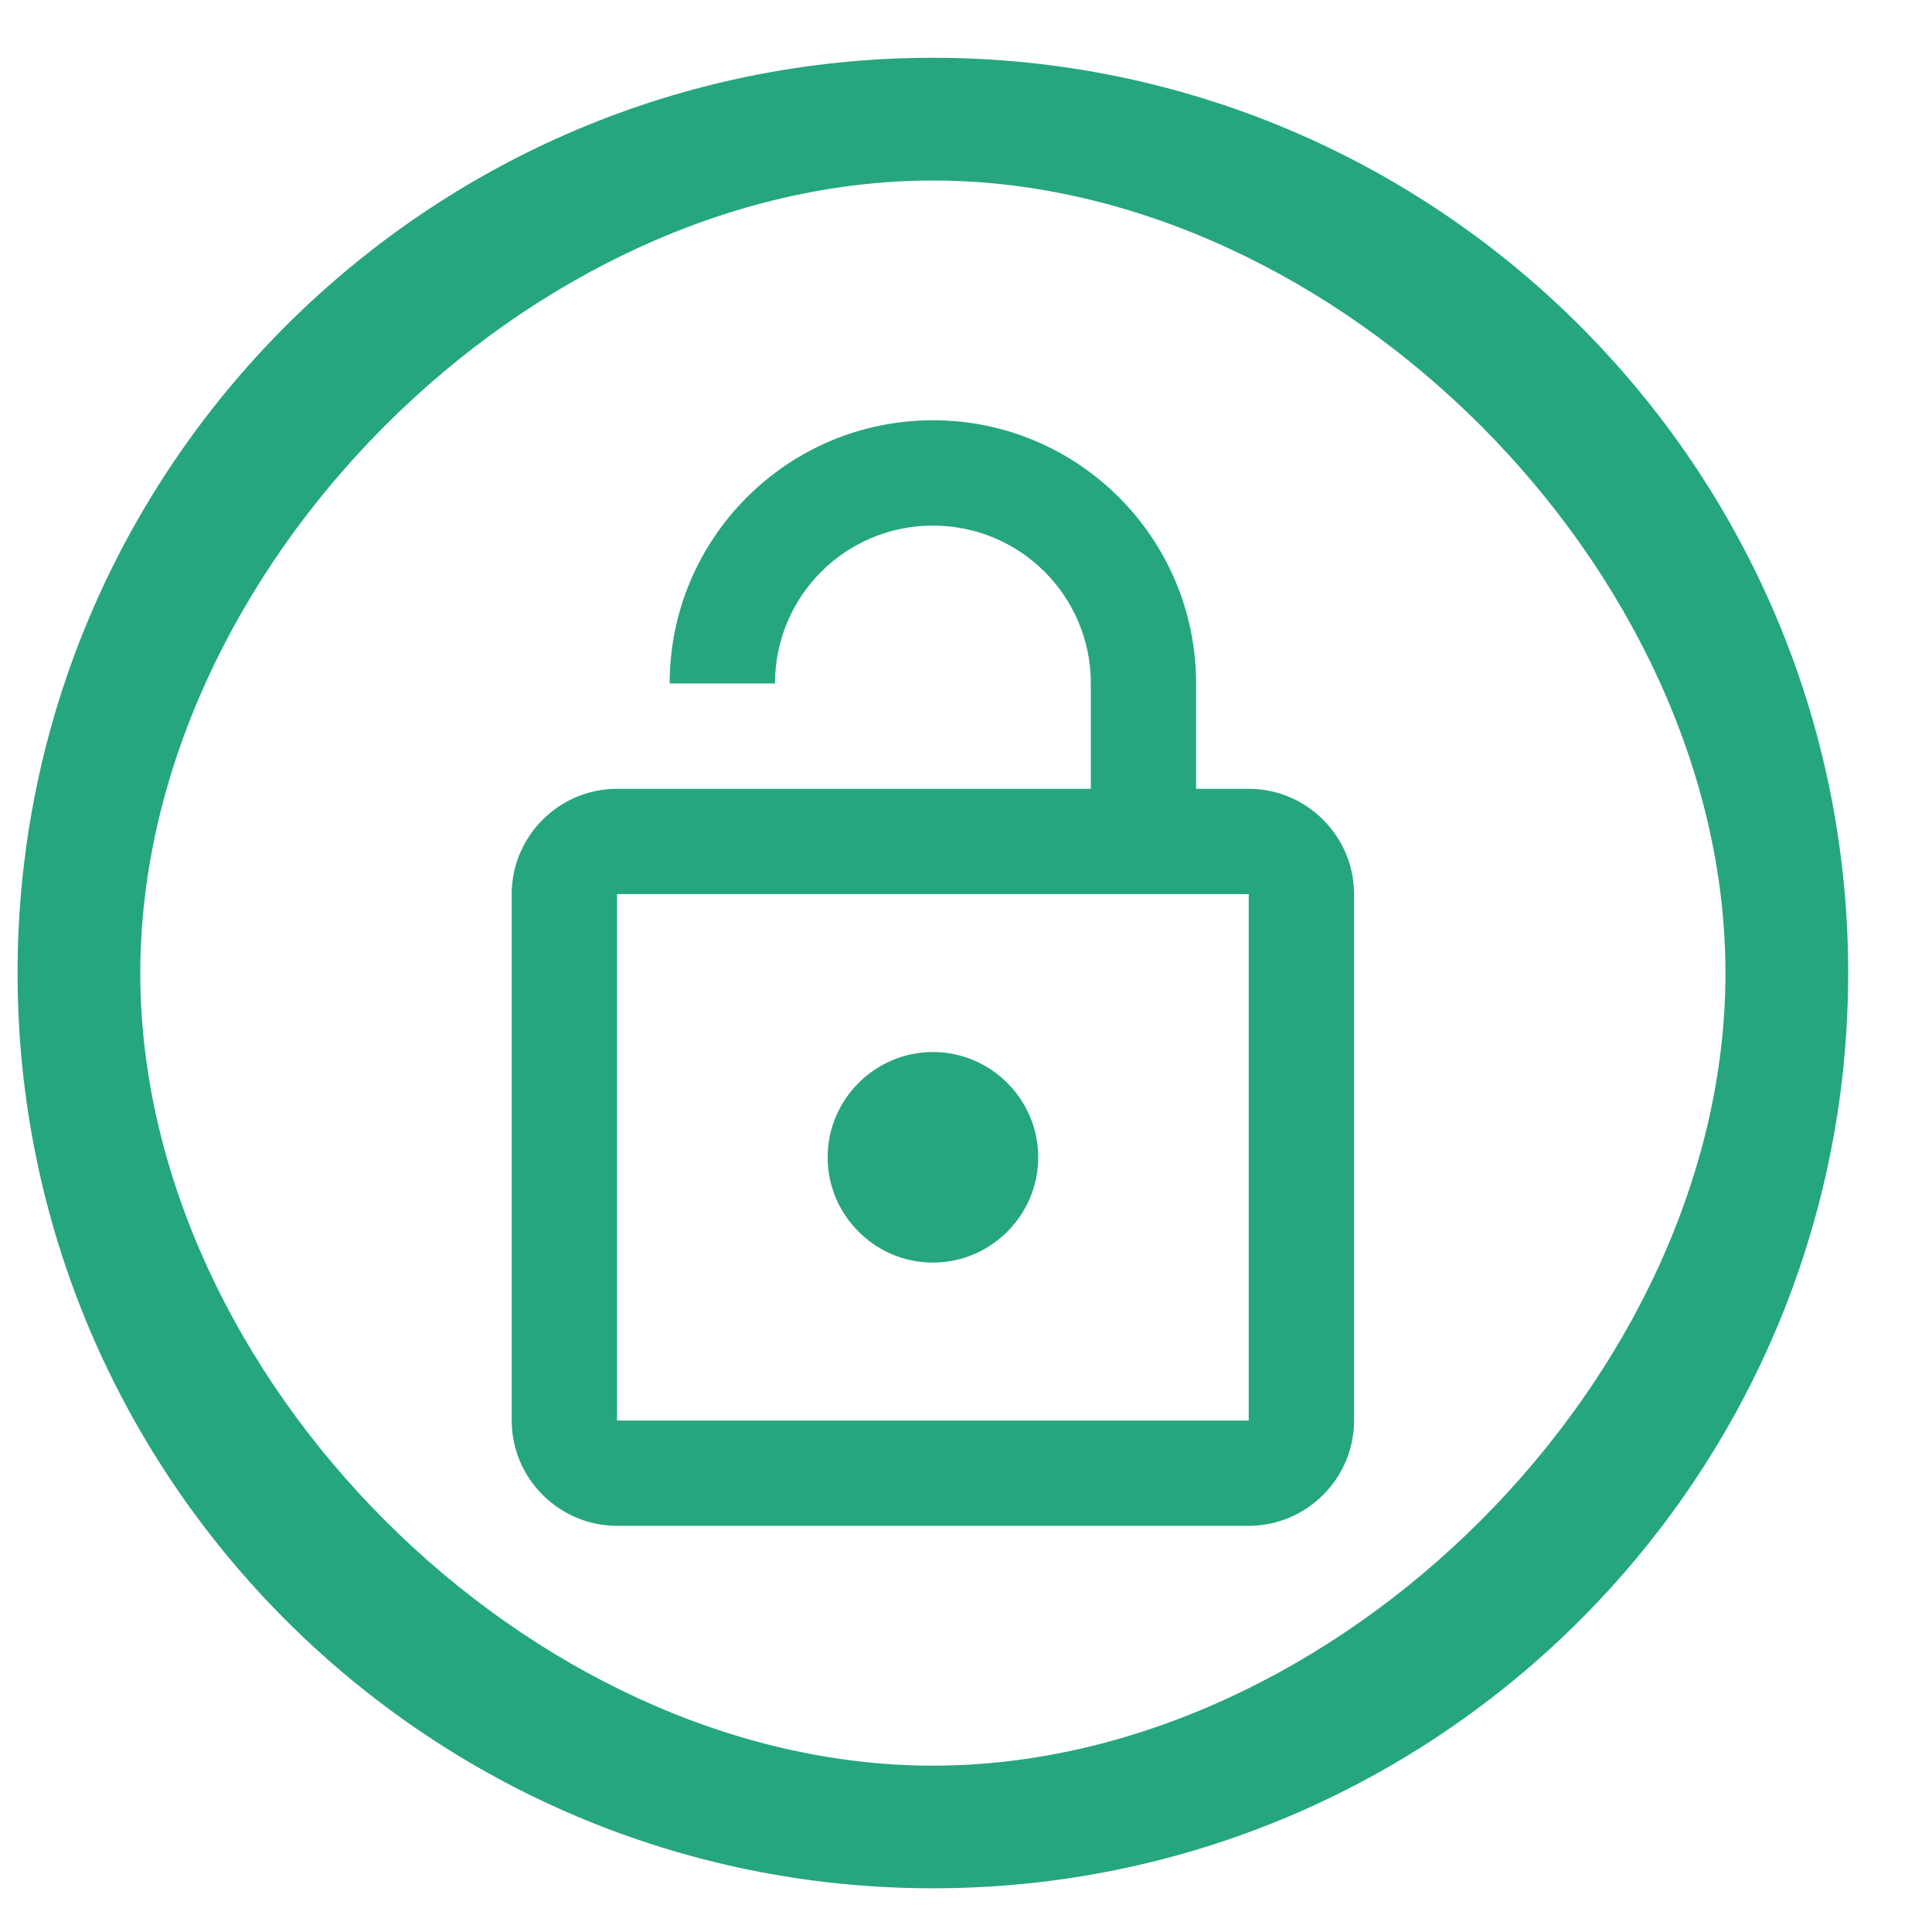
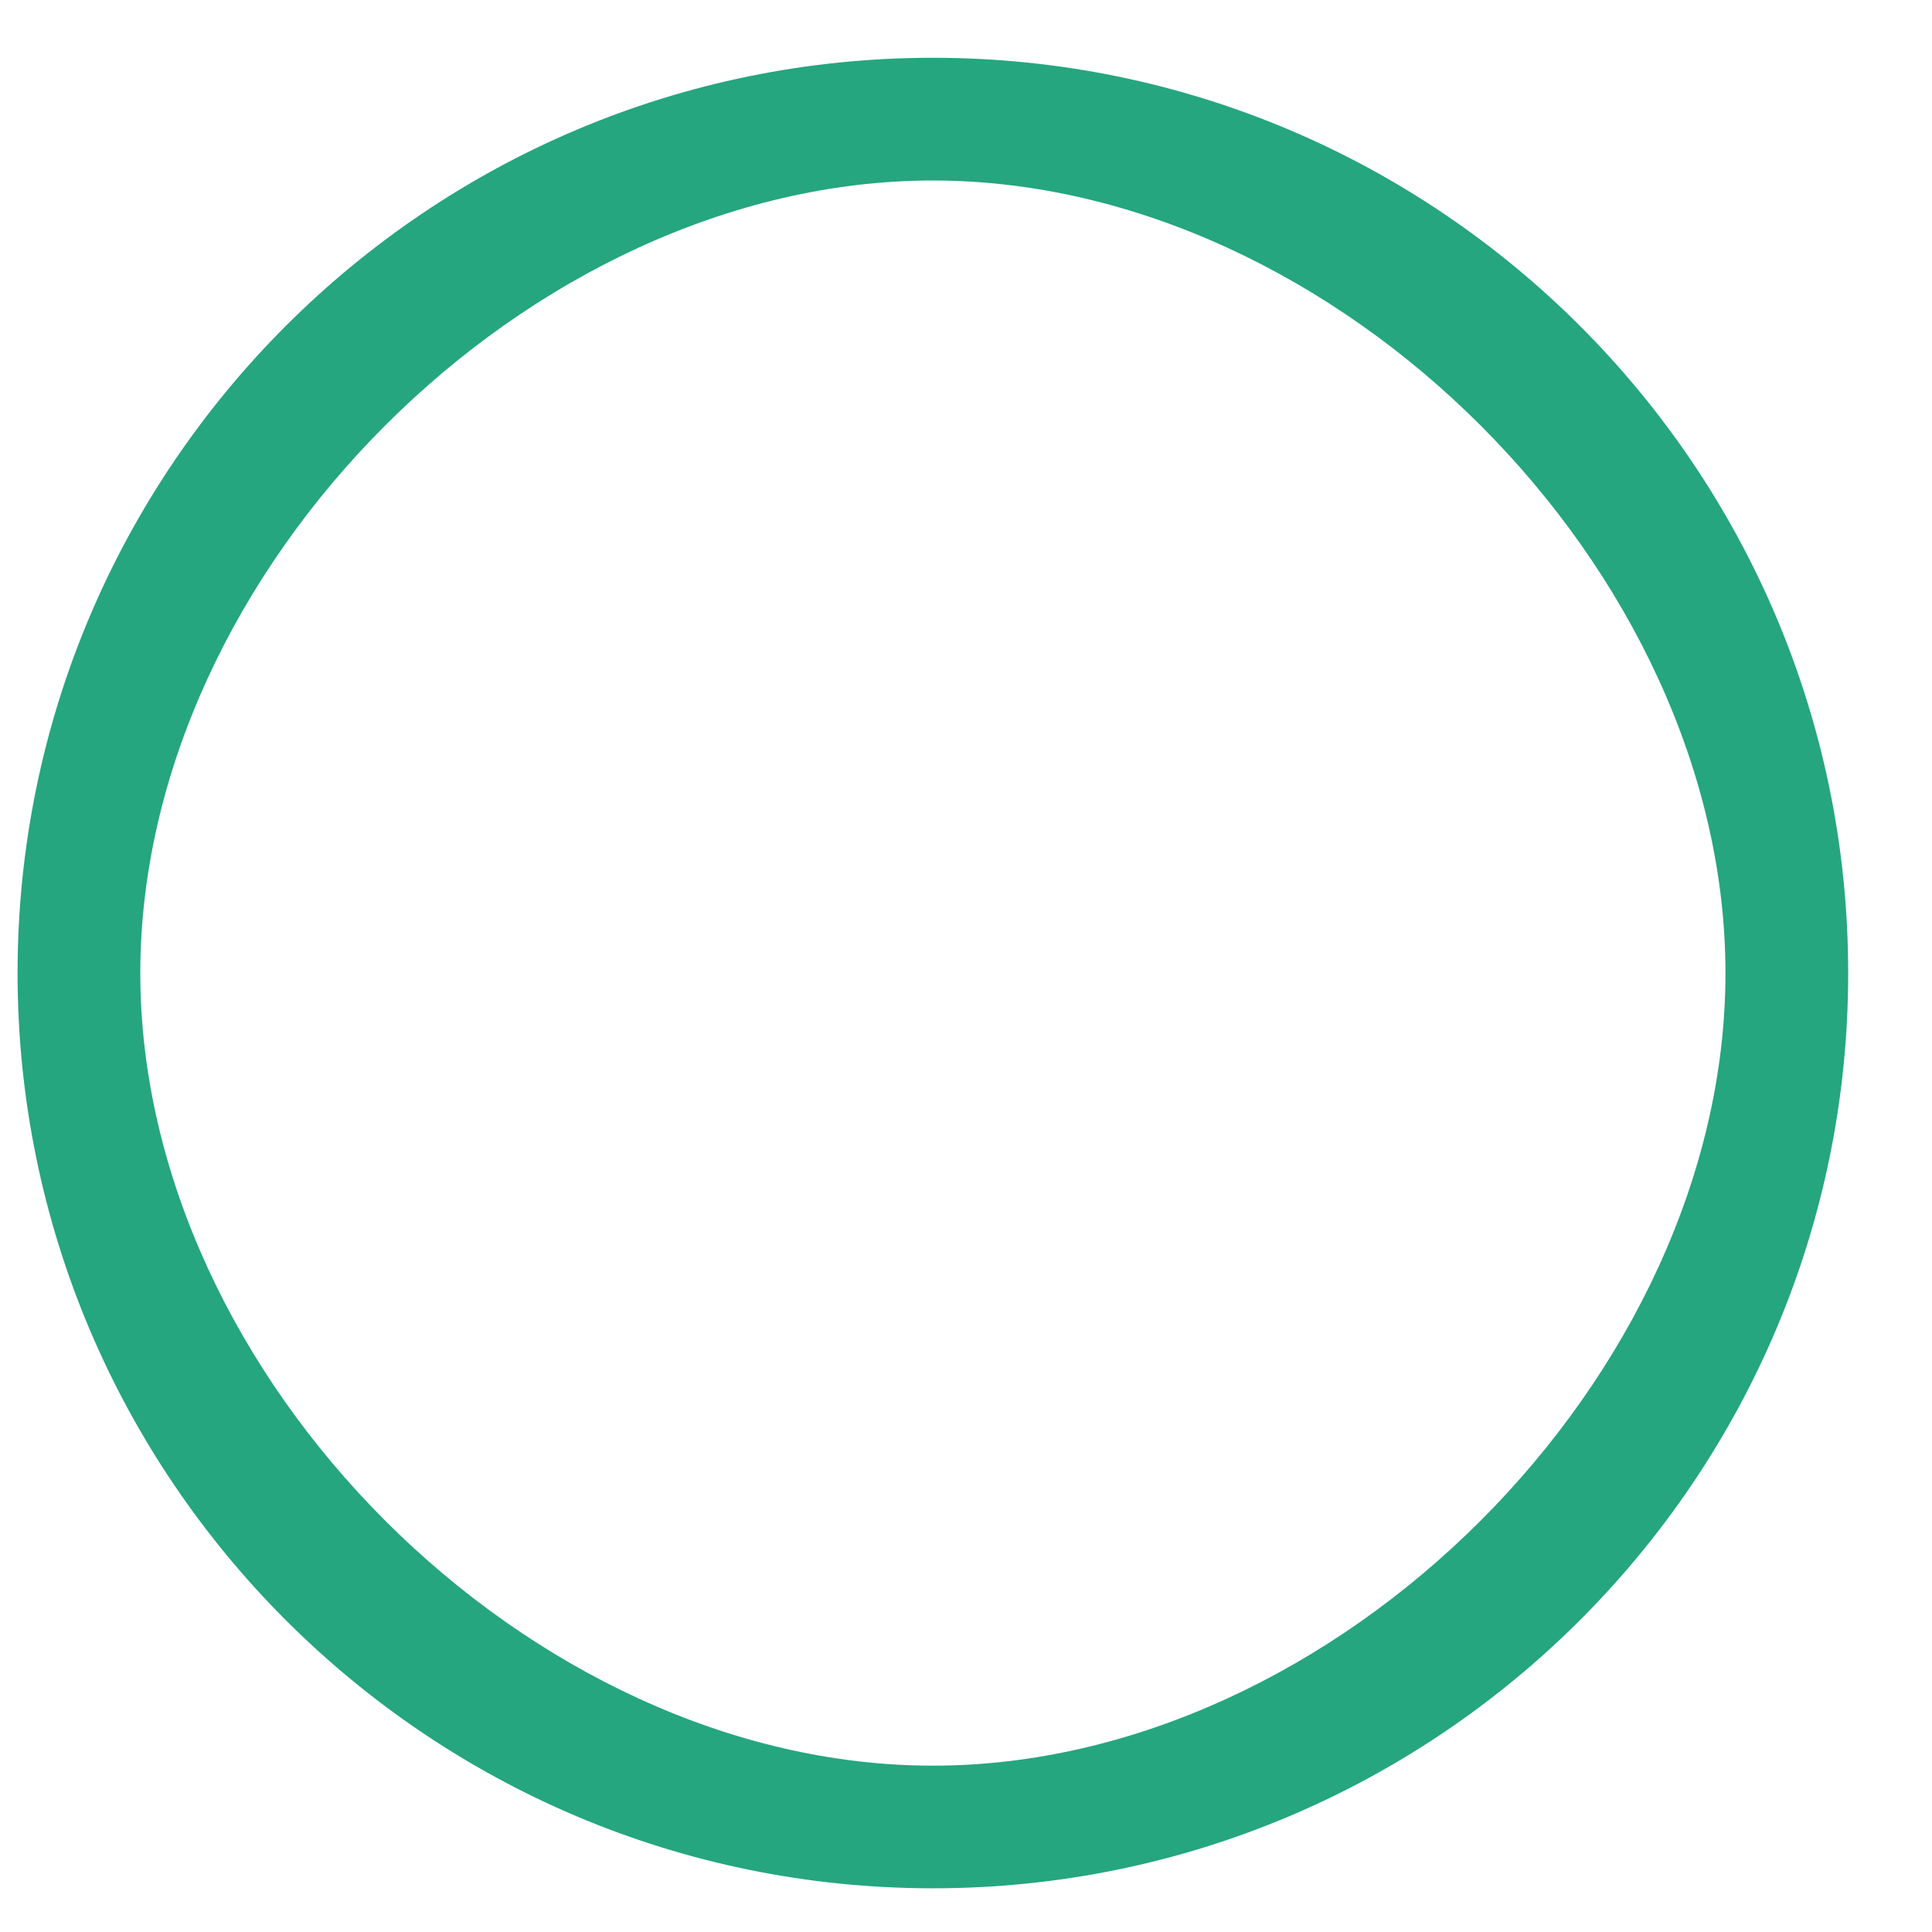
<svg xmlns="http://www.w3.org/2000/svg" width="21" height="21" viewBox="0 0 21 21" fill="none">
-   <path d="M13.573 8.574H13.001V7.429C13.001 5.85 11.72 4.568 10.14 4.568C8.561 4.568 7.279 5.85 7.279 7.429H8.424C8.424 6.48 9.19 5.713 10.14 5.713C11.09 5.713 11.857 6.48 11.857 7.429V8.574H6.707C6.077 8.574 5.562 9.089 5.562 9.718V15.441C5.562 16.07 6.077 16.585 6.707 16.585H13.573C14.203 16.585 14.718 16.07 14.718 15.441V9.718C14.718 9.089 14.203 8.574 13.573 8.574ZM13.573 15.441H6.707V9.718H13.573V15.441ZM10.14 13.724C10.77 13.724 11.285 13.209 11.285 12.579C11.285 11.95 10.77 11.435 10.14 11.435C9.511 11.435 8.996 11.95 8.996 12.579C8.996 13.209 9.511 13.724 10.14 13.724Z" fill="#25A67F" />
  <path d="M10.14 1.962C14.528 1.962 18.755 6.189 18.755 10.577C18.755 14.964 14.528 19.192 10.14 19.192C5.753 19.192 1.525 14.964 1.525 10.577C1.525 6.189 5.753 1.962 10.14 1.962ZM10.14 0.628C4.648 0.628 0.191 5.085 0.191 10.577C0.191 16.068 4.648 20.525 10.14 20.525C15.632 20.525 20.089 16.068 20.089 10.577C20.089 5.085 15.632 0.628 10.14 0.628Z" fill="#25A67F" />
</svg>